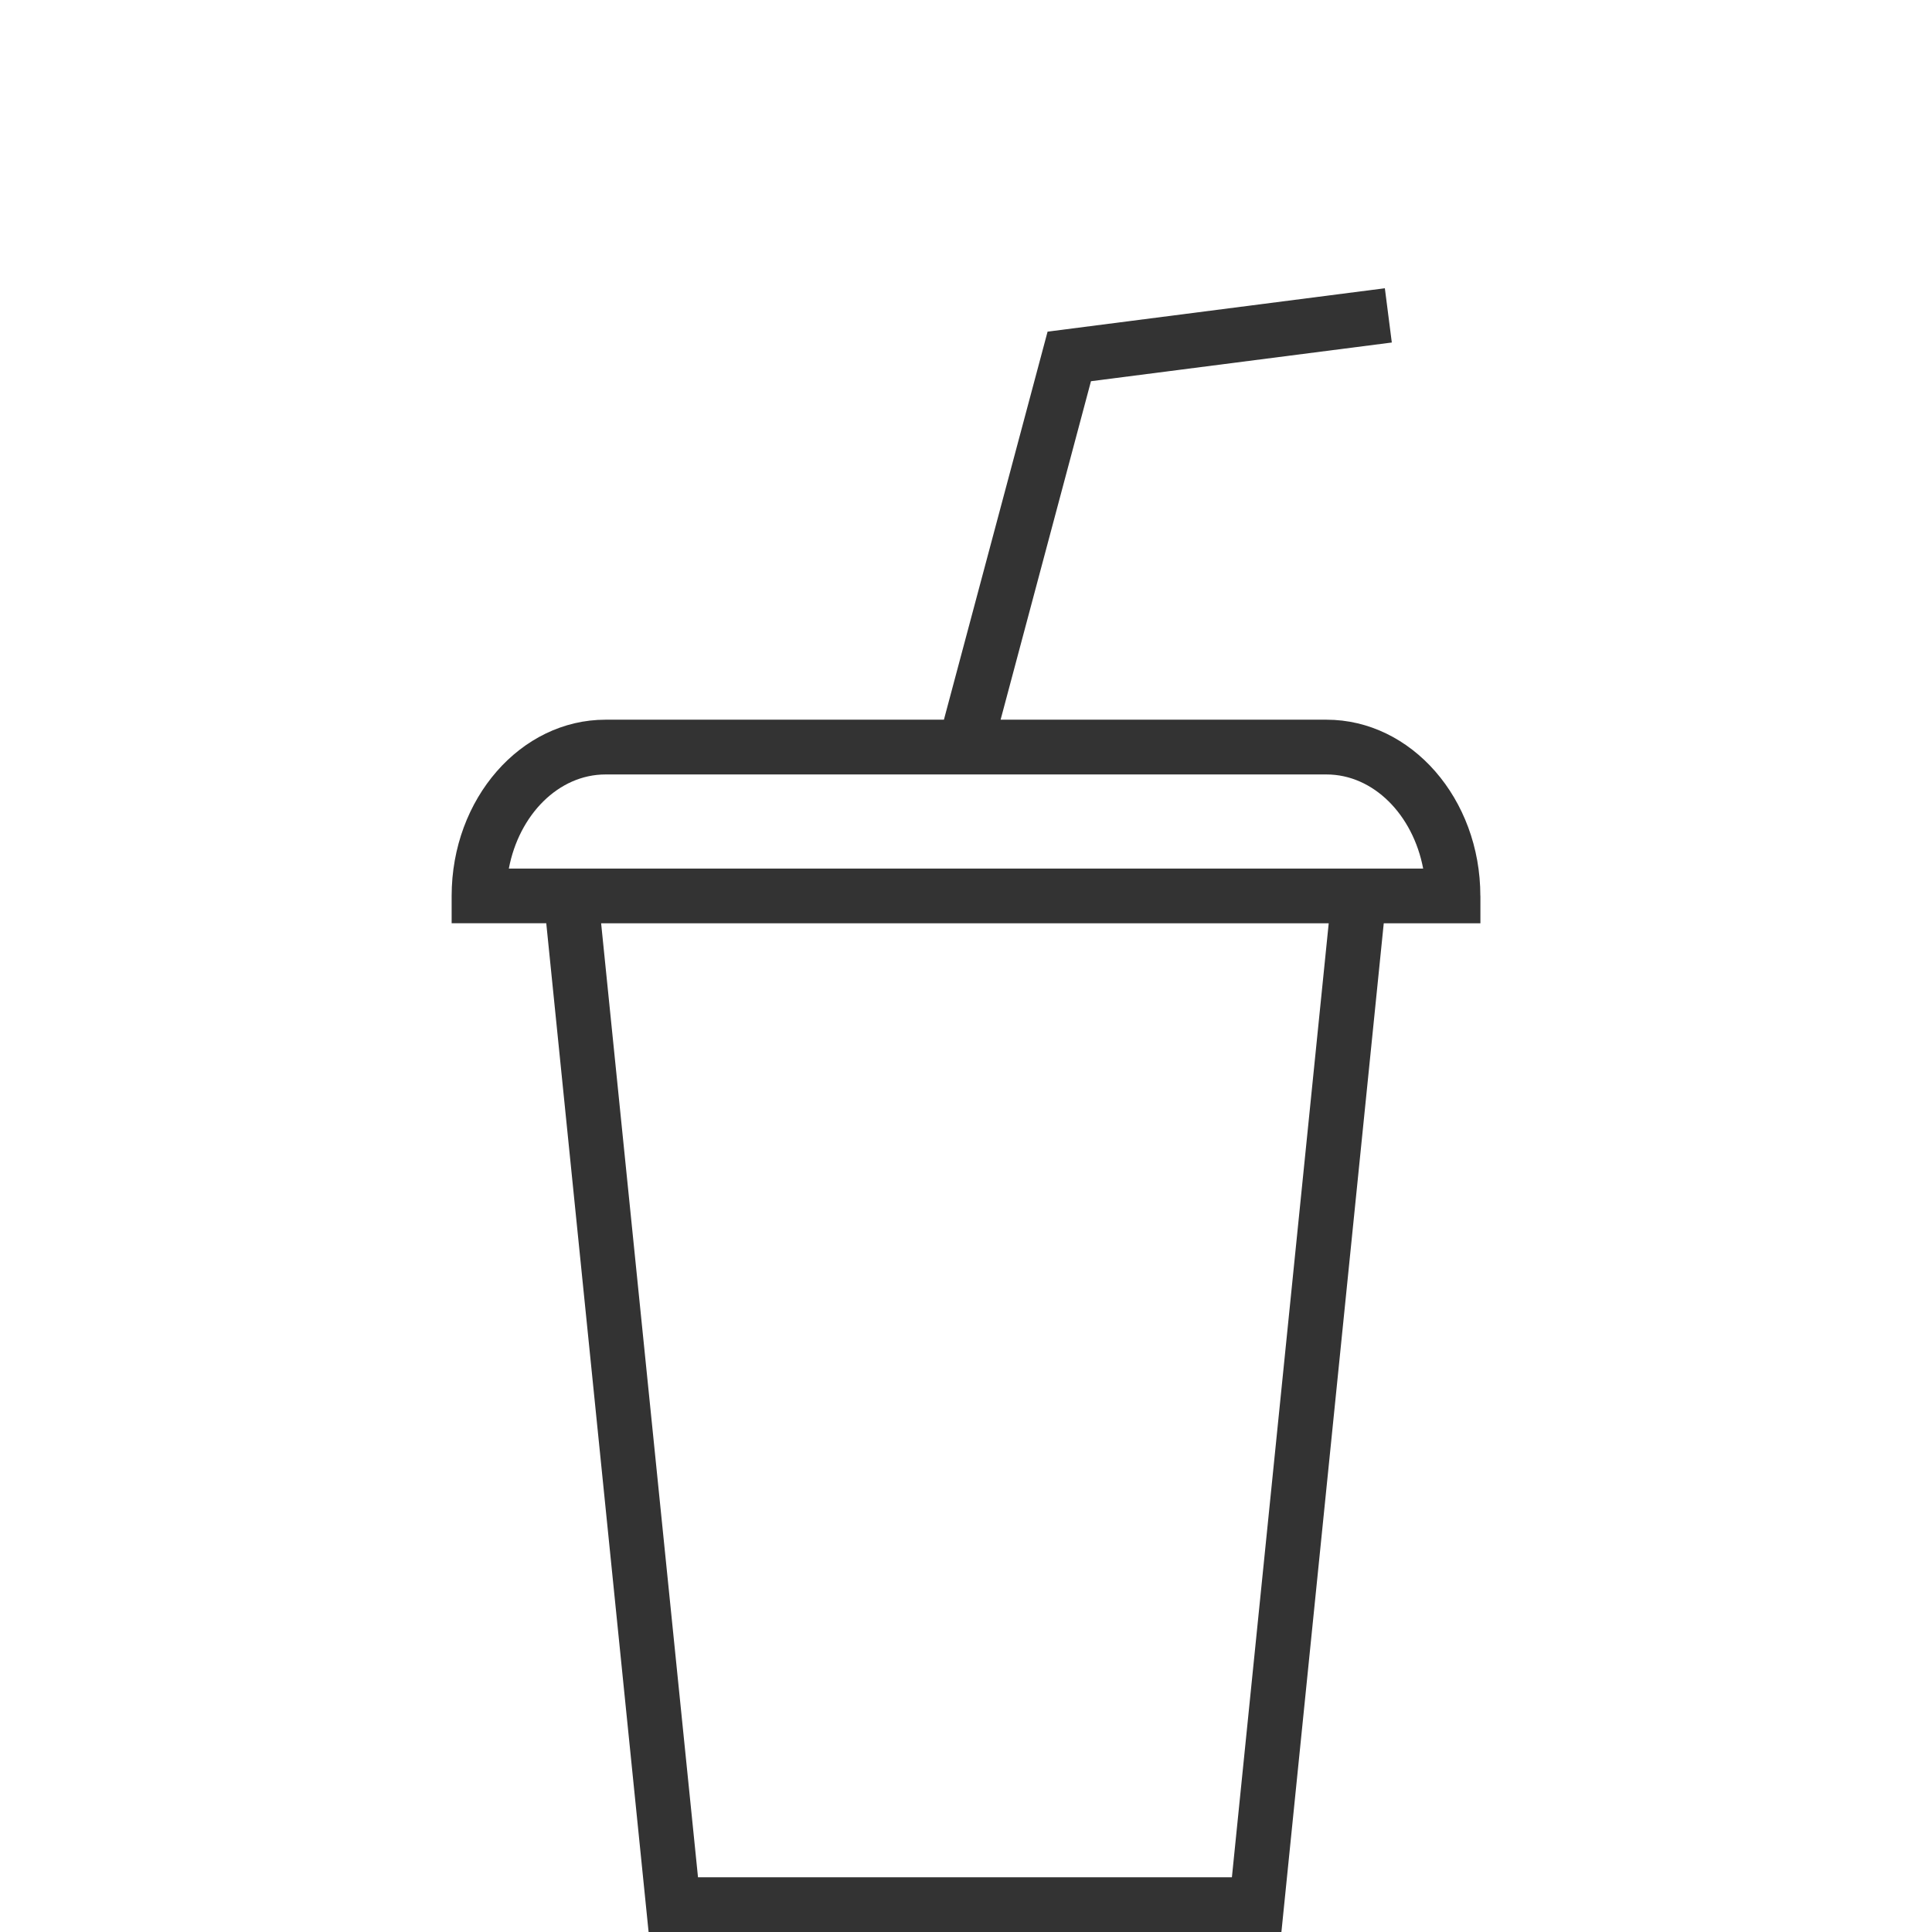
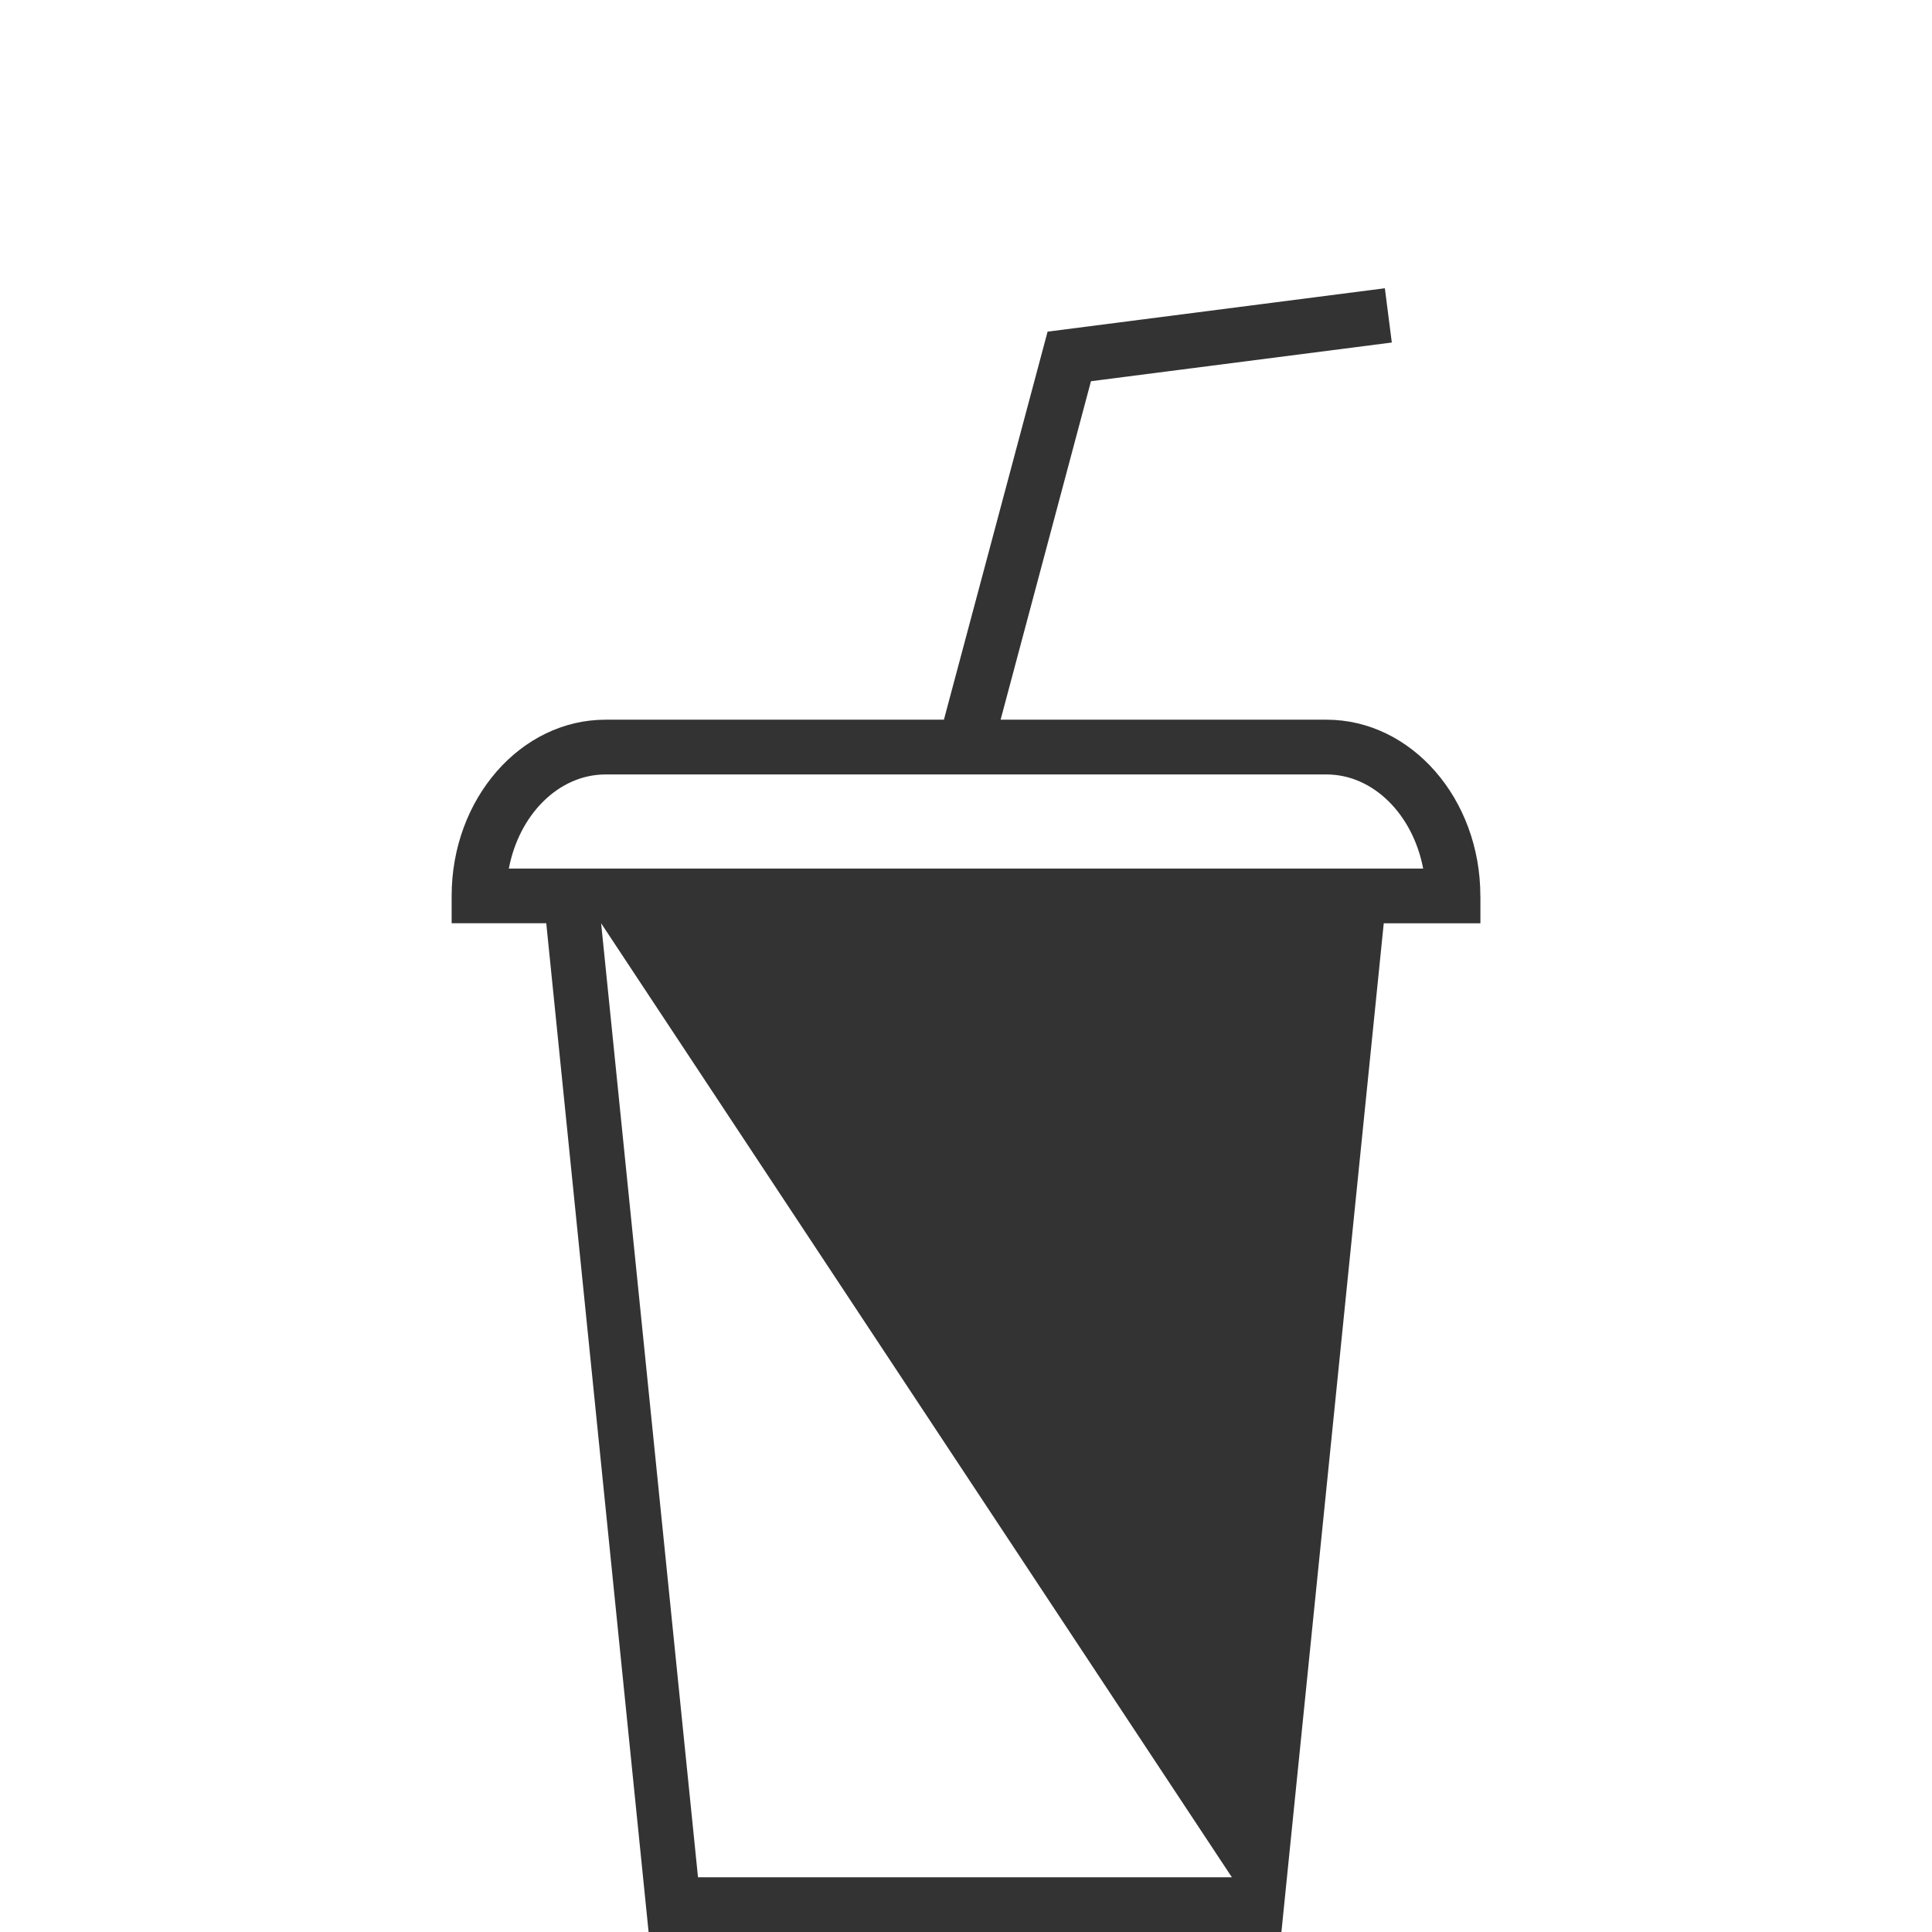
<svg xmlns="http://www.w3.org/2000/svg" version="1.1" id="Capa_1" x="0px" y="0px" width="35px" height="35px" viewBox="0 0 35 35" enable-background="new 0 0 35 35" xml:space="preserve">
-   <path fill="#333333" d="M26.818,16.23c0-1.76-1.25-3.192-2.788-3.192h-5.903l1.637-6.132l5.45-0.701l-0.126-0.983l-6.11,0.786  l-1.878,7.03H10.97c-1.538,0-2.788,1.432-2.788,3.192v0.495h1.714L11.75,35h11.464l1.854-18.274h1.751V16.23z M22.317,34.009h-9.672  L10.89,16.726h13.181L22.317,34.009z M9.218,15.735c0.185-0.975,0.9-1.705,1.752-1.705H24.03c0.852,0,1.567,0.73,1.752,1.705H9.218z  " />
+   <path fill="#333333" d="M26.818,16.23c0-1.76-1.25-3.192-2.788-3.192h-5.903l1.637-6.132l5.45-0.701l-0.126-0.983l-6.11,0.786  l-1.878,7.03H10.97c-1.538,0-2.788,1.432-2.788,3.192v0.495h1.714L11.75,35h11.464l1.854-18.274h1.751V16.23z M22.317,34.009h-9.672  L10.89,16.726L22.317,34.009z M9.218,15.735c0.185-0.975,0.9-1.705,1.752-1.705H24.03c0.852,0,1.567,0.73,1.752,1.705H9.218z  " />
</svg>